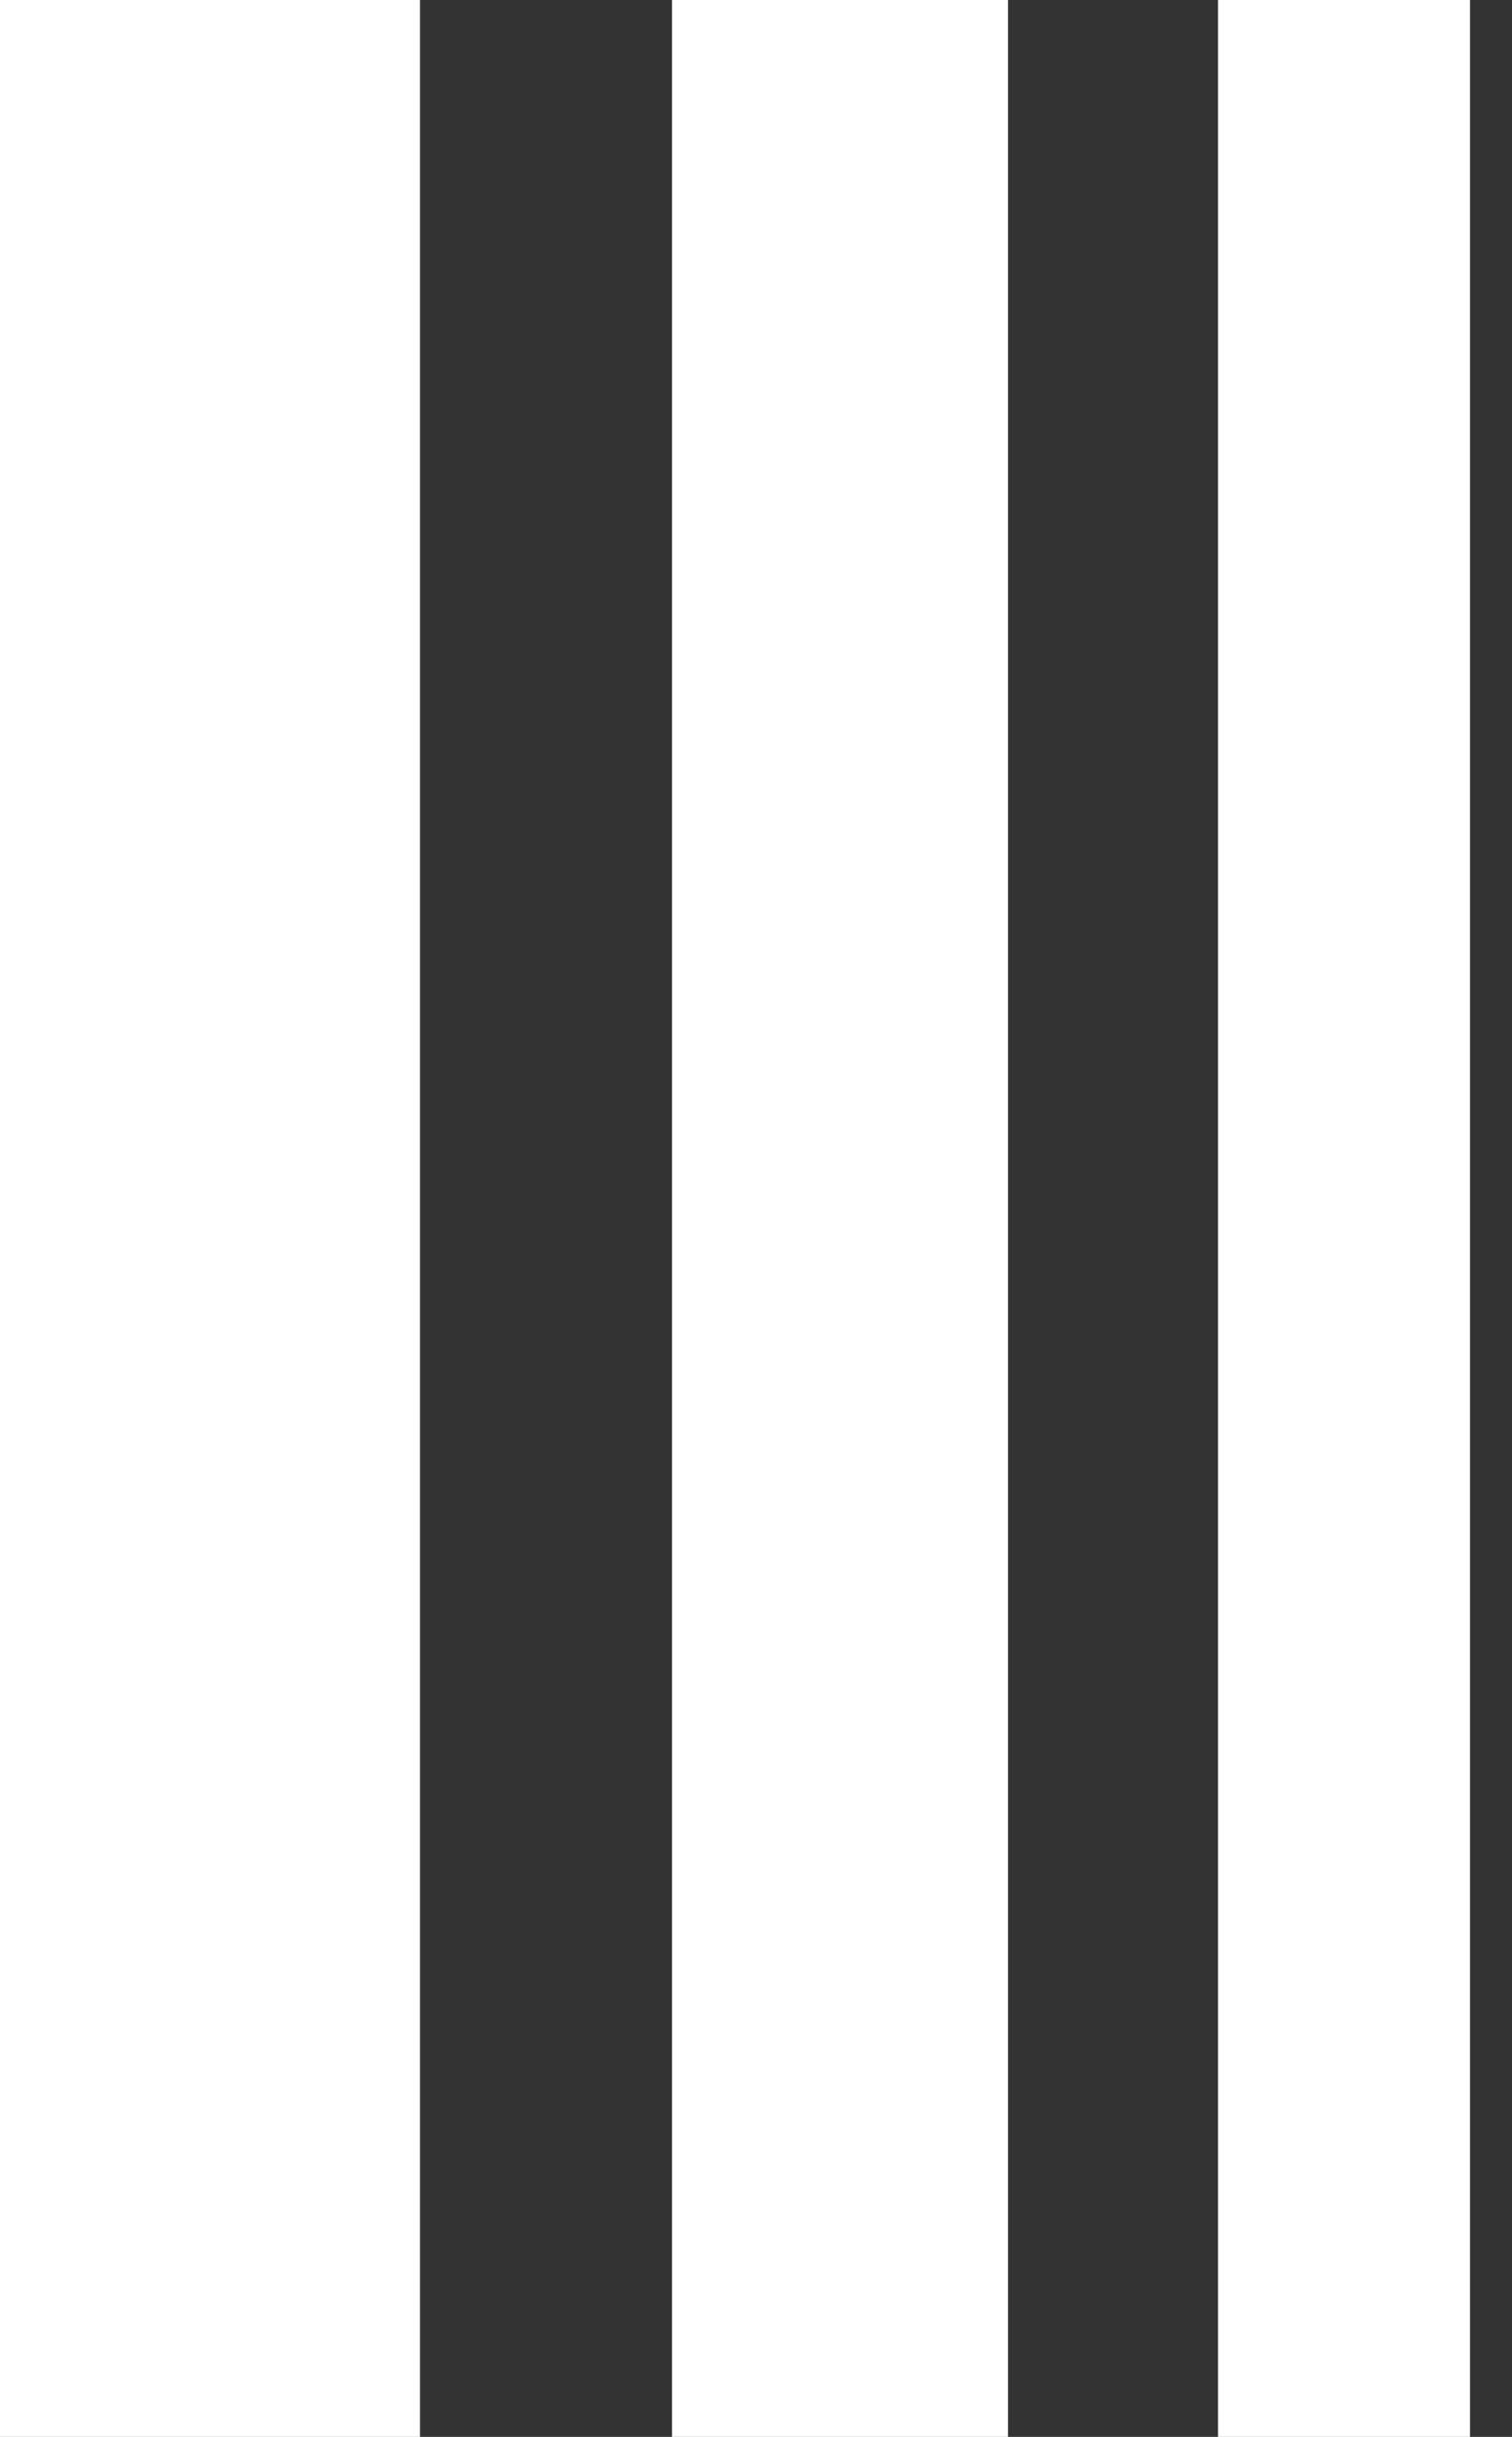
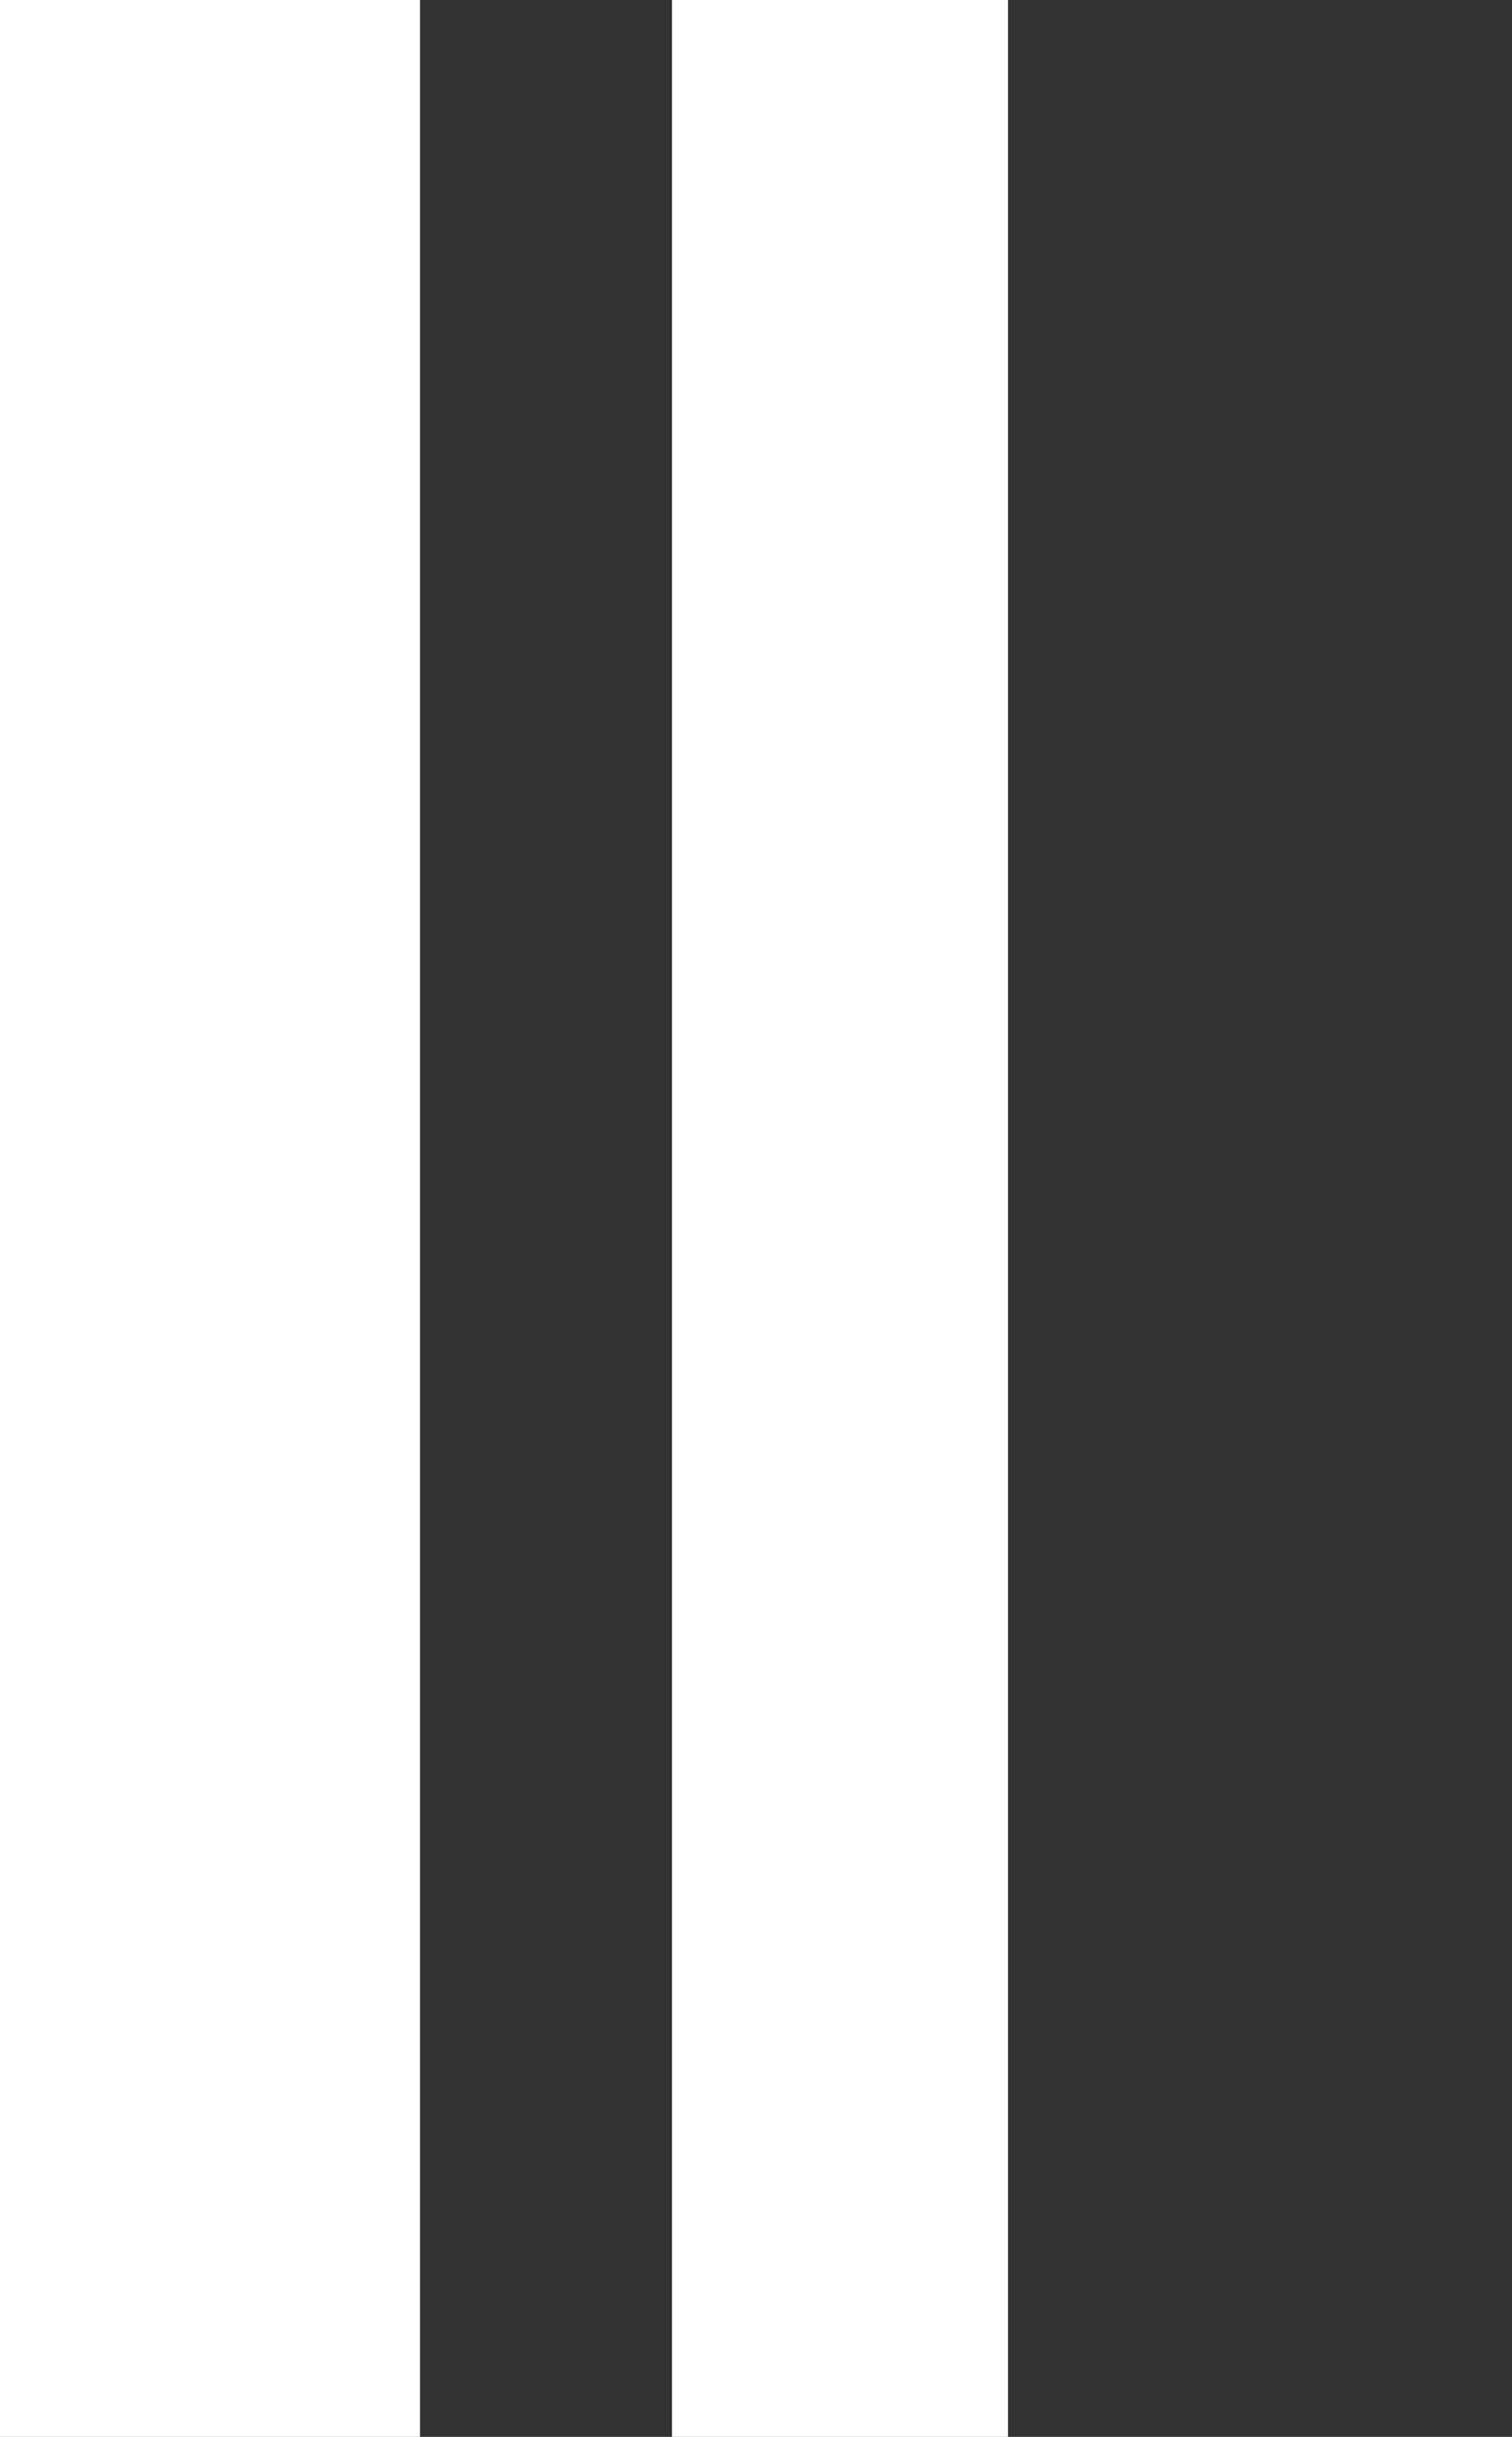
<svg xmlns="http://www.w3.org/2000/svg" width="18" height="29" viewBox="0 0 18 29" fill="none">
  <rect x="0" y="0" width="18" height="29" fill="#333333" stroke="none" />
  <rect width="5" height="29" fill="white" />
  <rect x="8" width="4" height="29" fill="white" />
-   <path d="M14.5 0H17.5V29H14.5V0Z" fill="white" />
</svg>